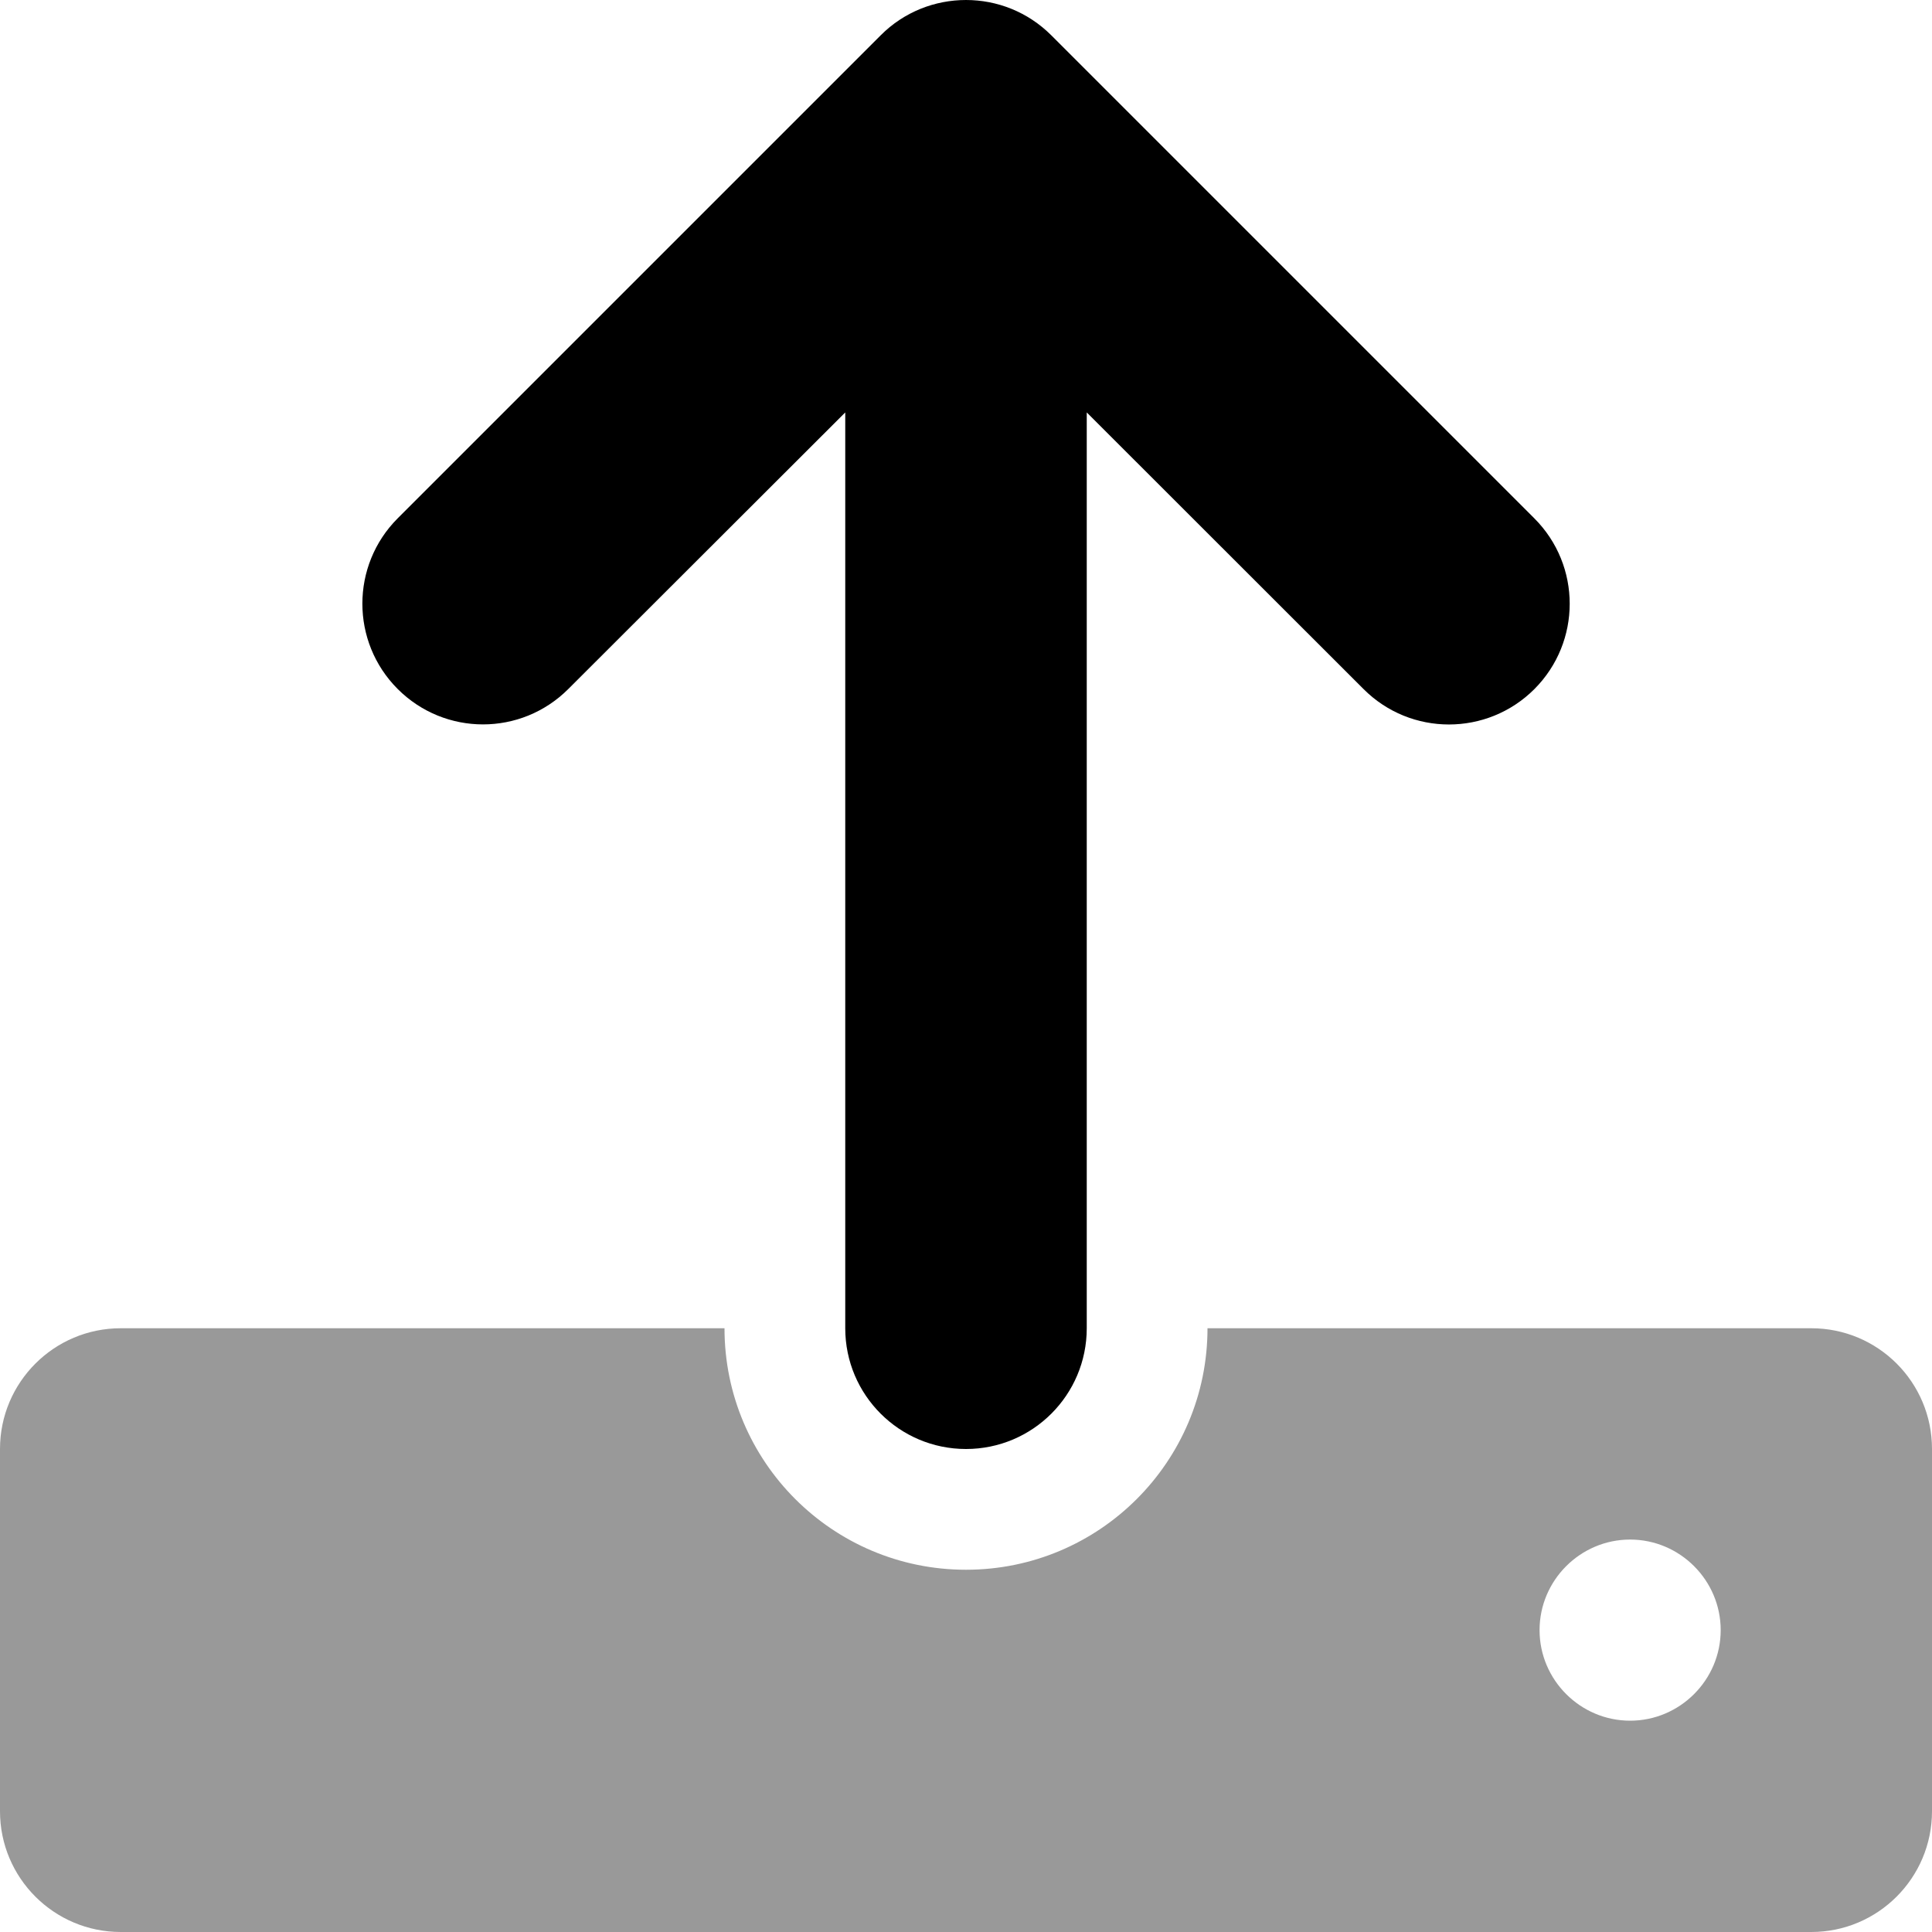
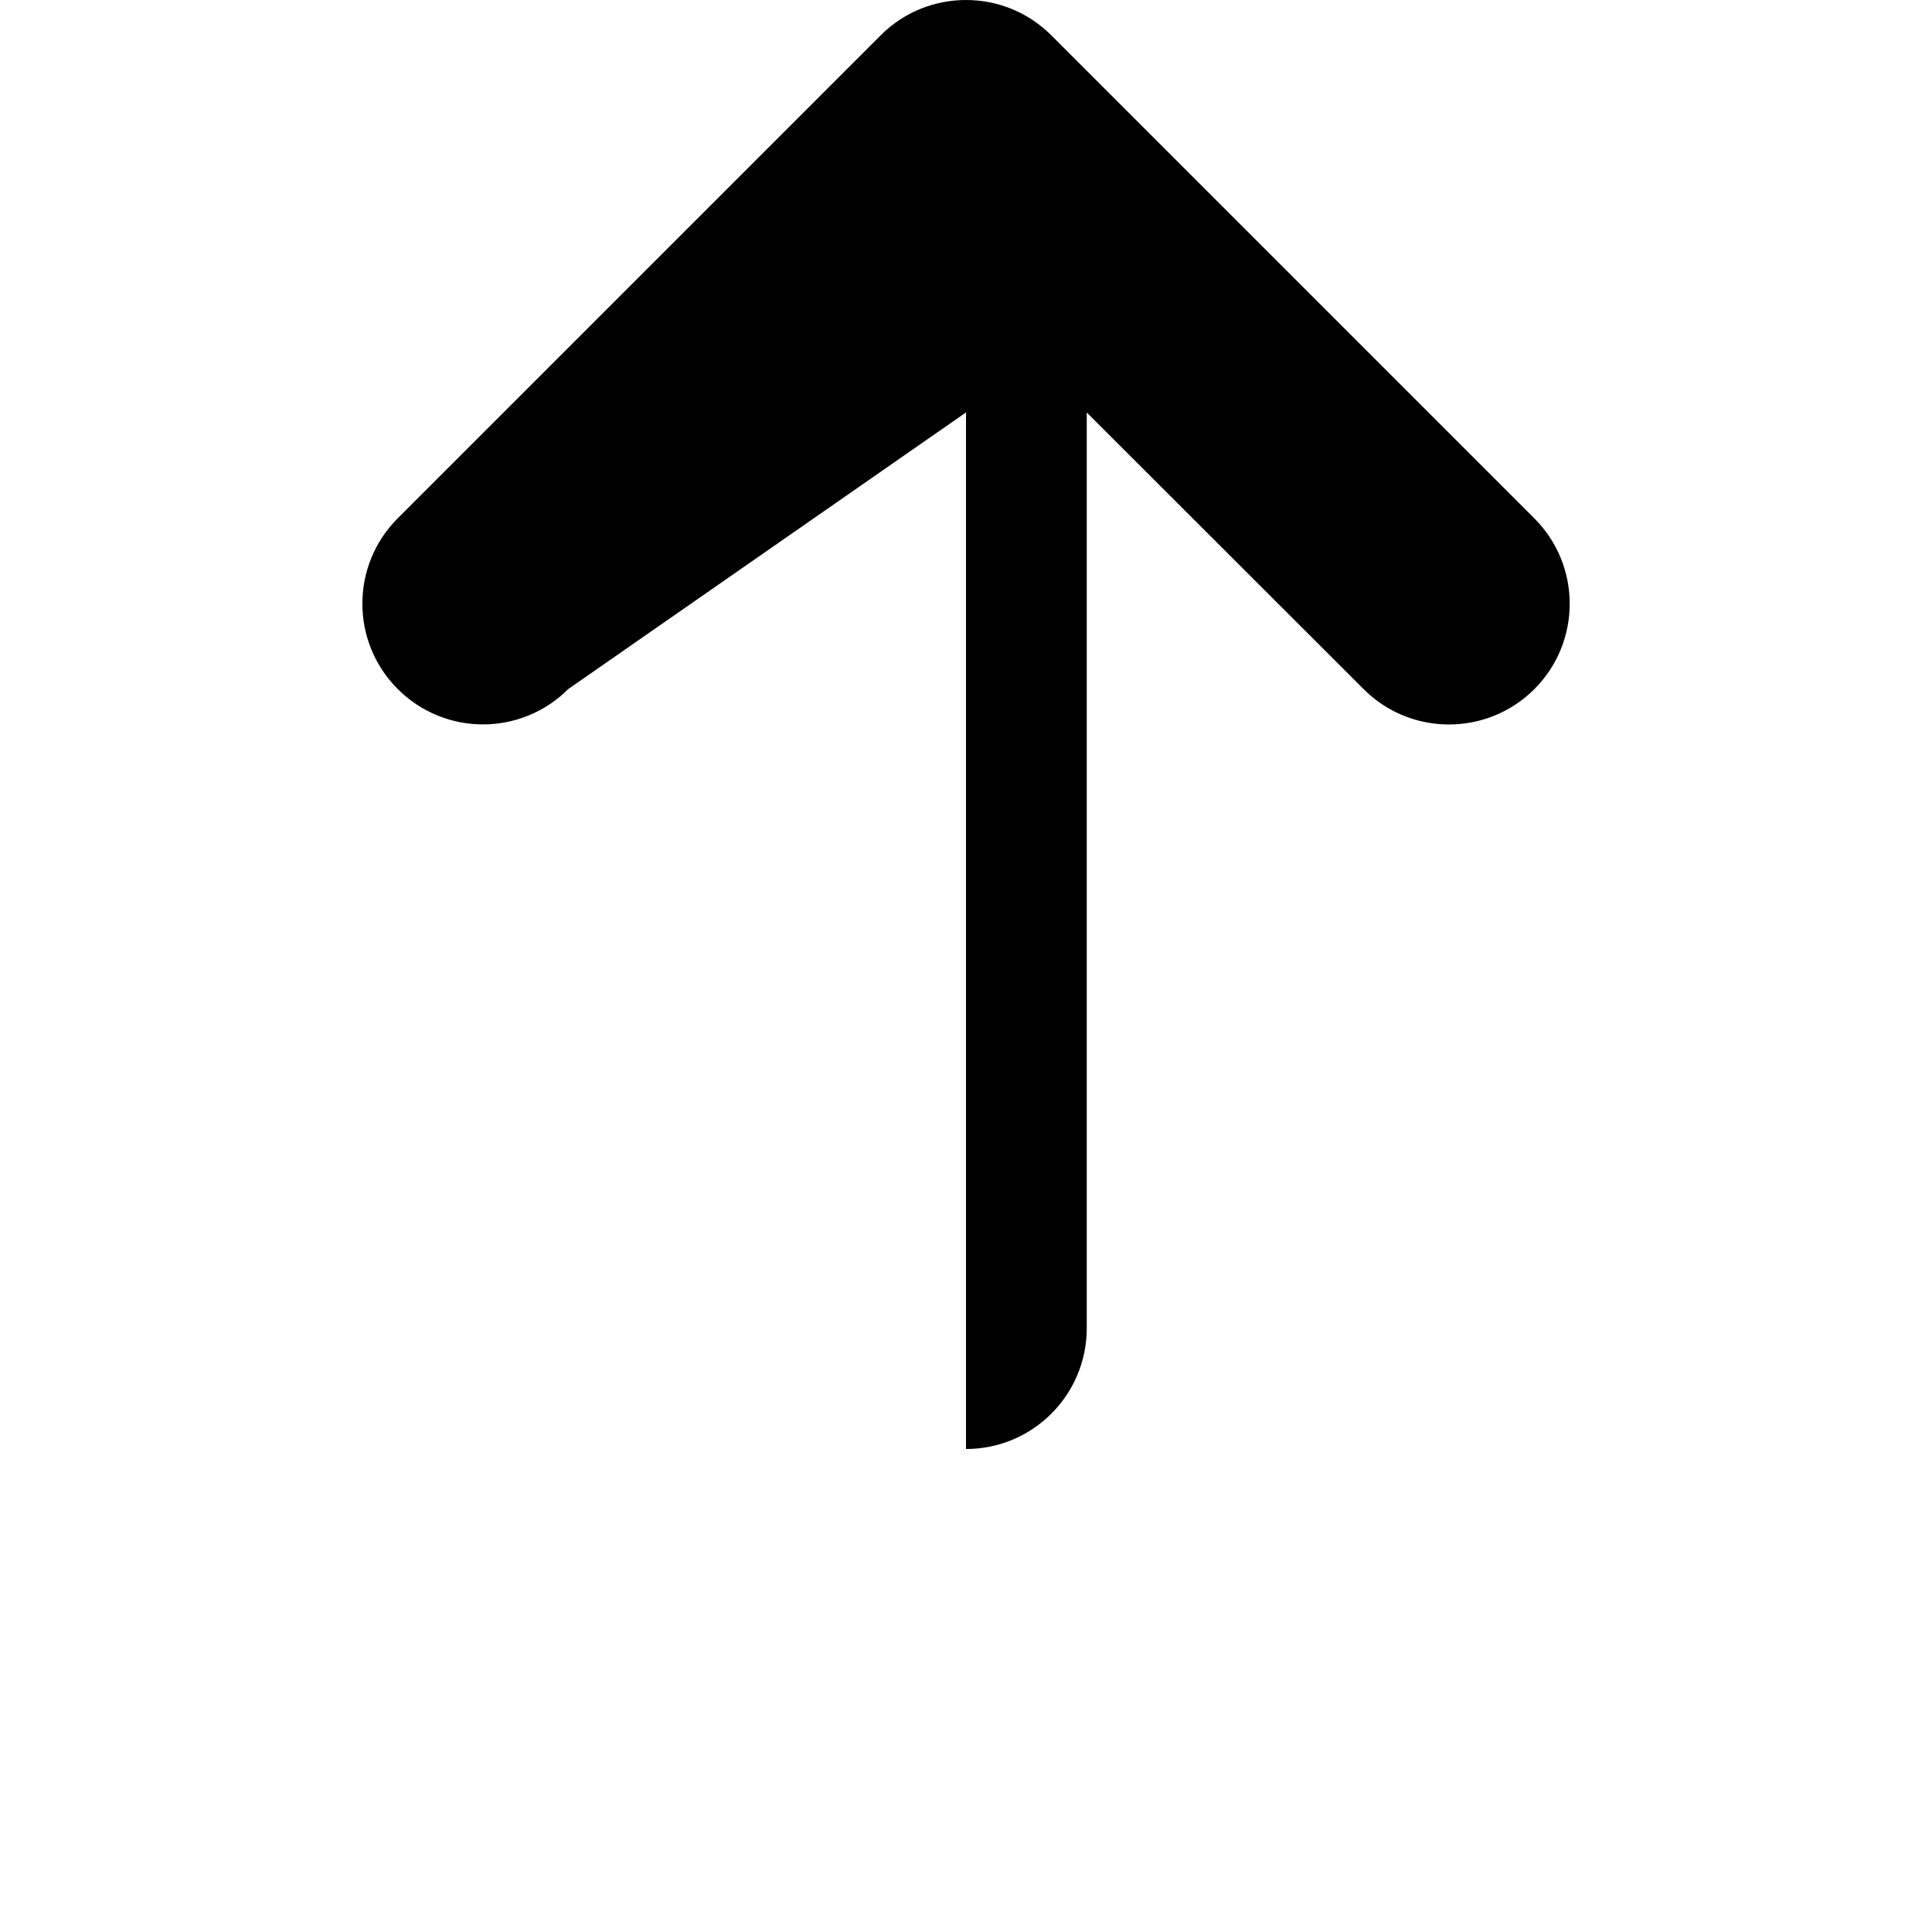
<svg xmlns="http://www.w3.org/2000/svg" viewBox="0 0 512 512">
  <defs>
    <style>.fa-secondary{opacity:.4}</style>
  </defs>
-   <path class="fa-primary" d="M105.4 182.6c-12.49-12.49-12.49-32.75 0-45.25l128-128C239.6 3.125 247.8 0 256 0s16.38 3.125 22.62 9.375l128 128c12.49 12.49 12.49 32.75 0 45.25c-12.5 12.49-32.76 12.5-45.25 .001L288 109.3V352c0 17.67-14.33 32-32 32c-17.67 0-32-14.33-32-32V109.3L150.6 182.6C138.1 195.1 117.9 195.1 105.4 182.6z" />
-   <path class="fa-secondary" d="M480 352h-160c0 35.35-28.65 64-64 64s-64-28.65-64-64H32c-17.67 0-32 14.33-32 32v96c0 17.67 14.33 32 32 32h448c17.67 0 32-14.33 32-32v-96C512 366.3 497.7 352 480 352zM432 456c-13.2 0-24-10.8-24-24c0-13.2 10.8-24 24-24s24 10.8 24 24C456 445.2 445.2 456 432 456z" />
+   <path class="fa-primary" d="M105.4 182.6c-12.49-12.49-12.49-32.75 0-45.25l128-128C239.6 3.125 247.8 0 256 0s16.38 3.125 22.62 9.375l128 128c12.49 12.49 12.49 32.75 0 45.25c-12.5 12.49-32.76 12.5-45.25 .001L288 109.3V352c0 17.67-14.33 32-32 32V109.3L150.6 182.6C138.1 195.1 117.9 195.1 105.4 182.6z" />
</svg>